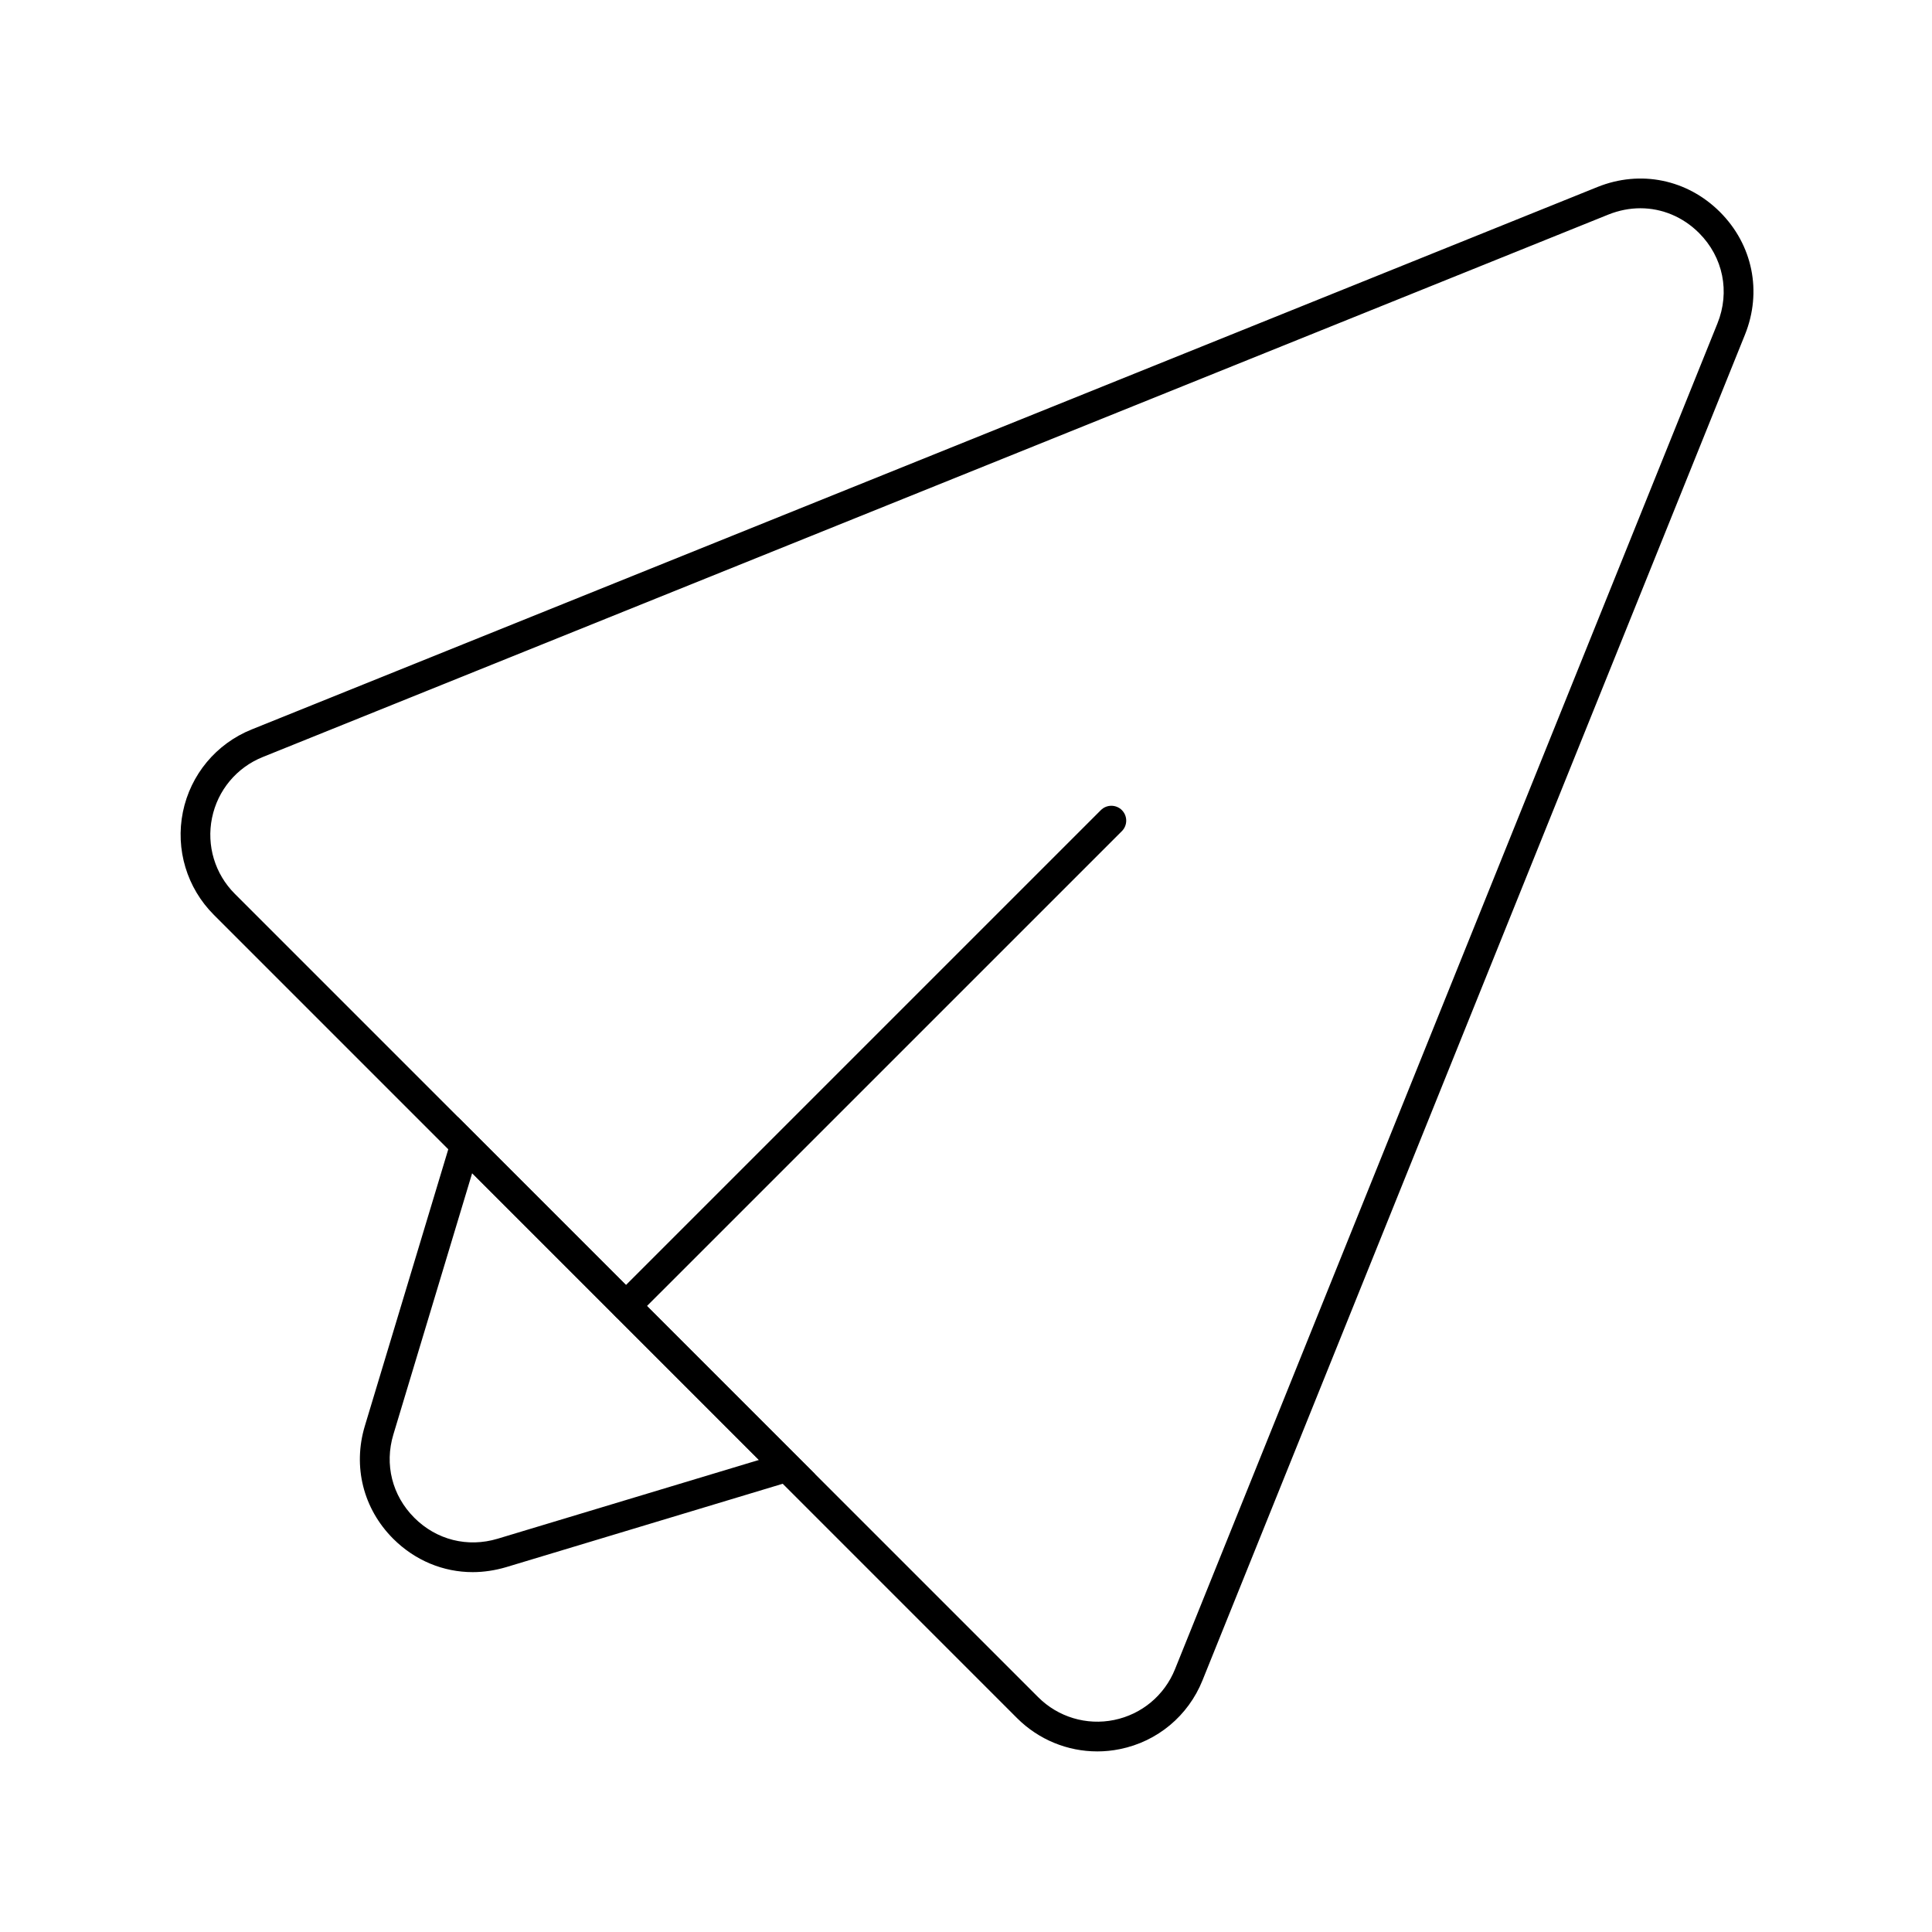
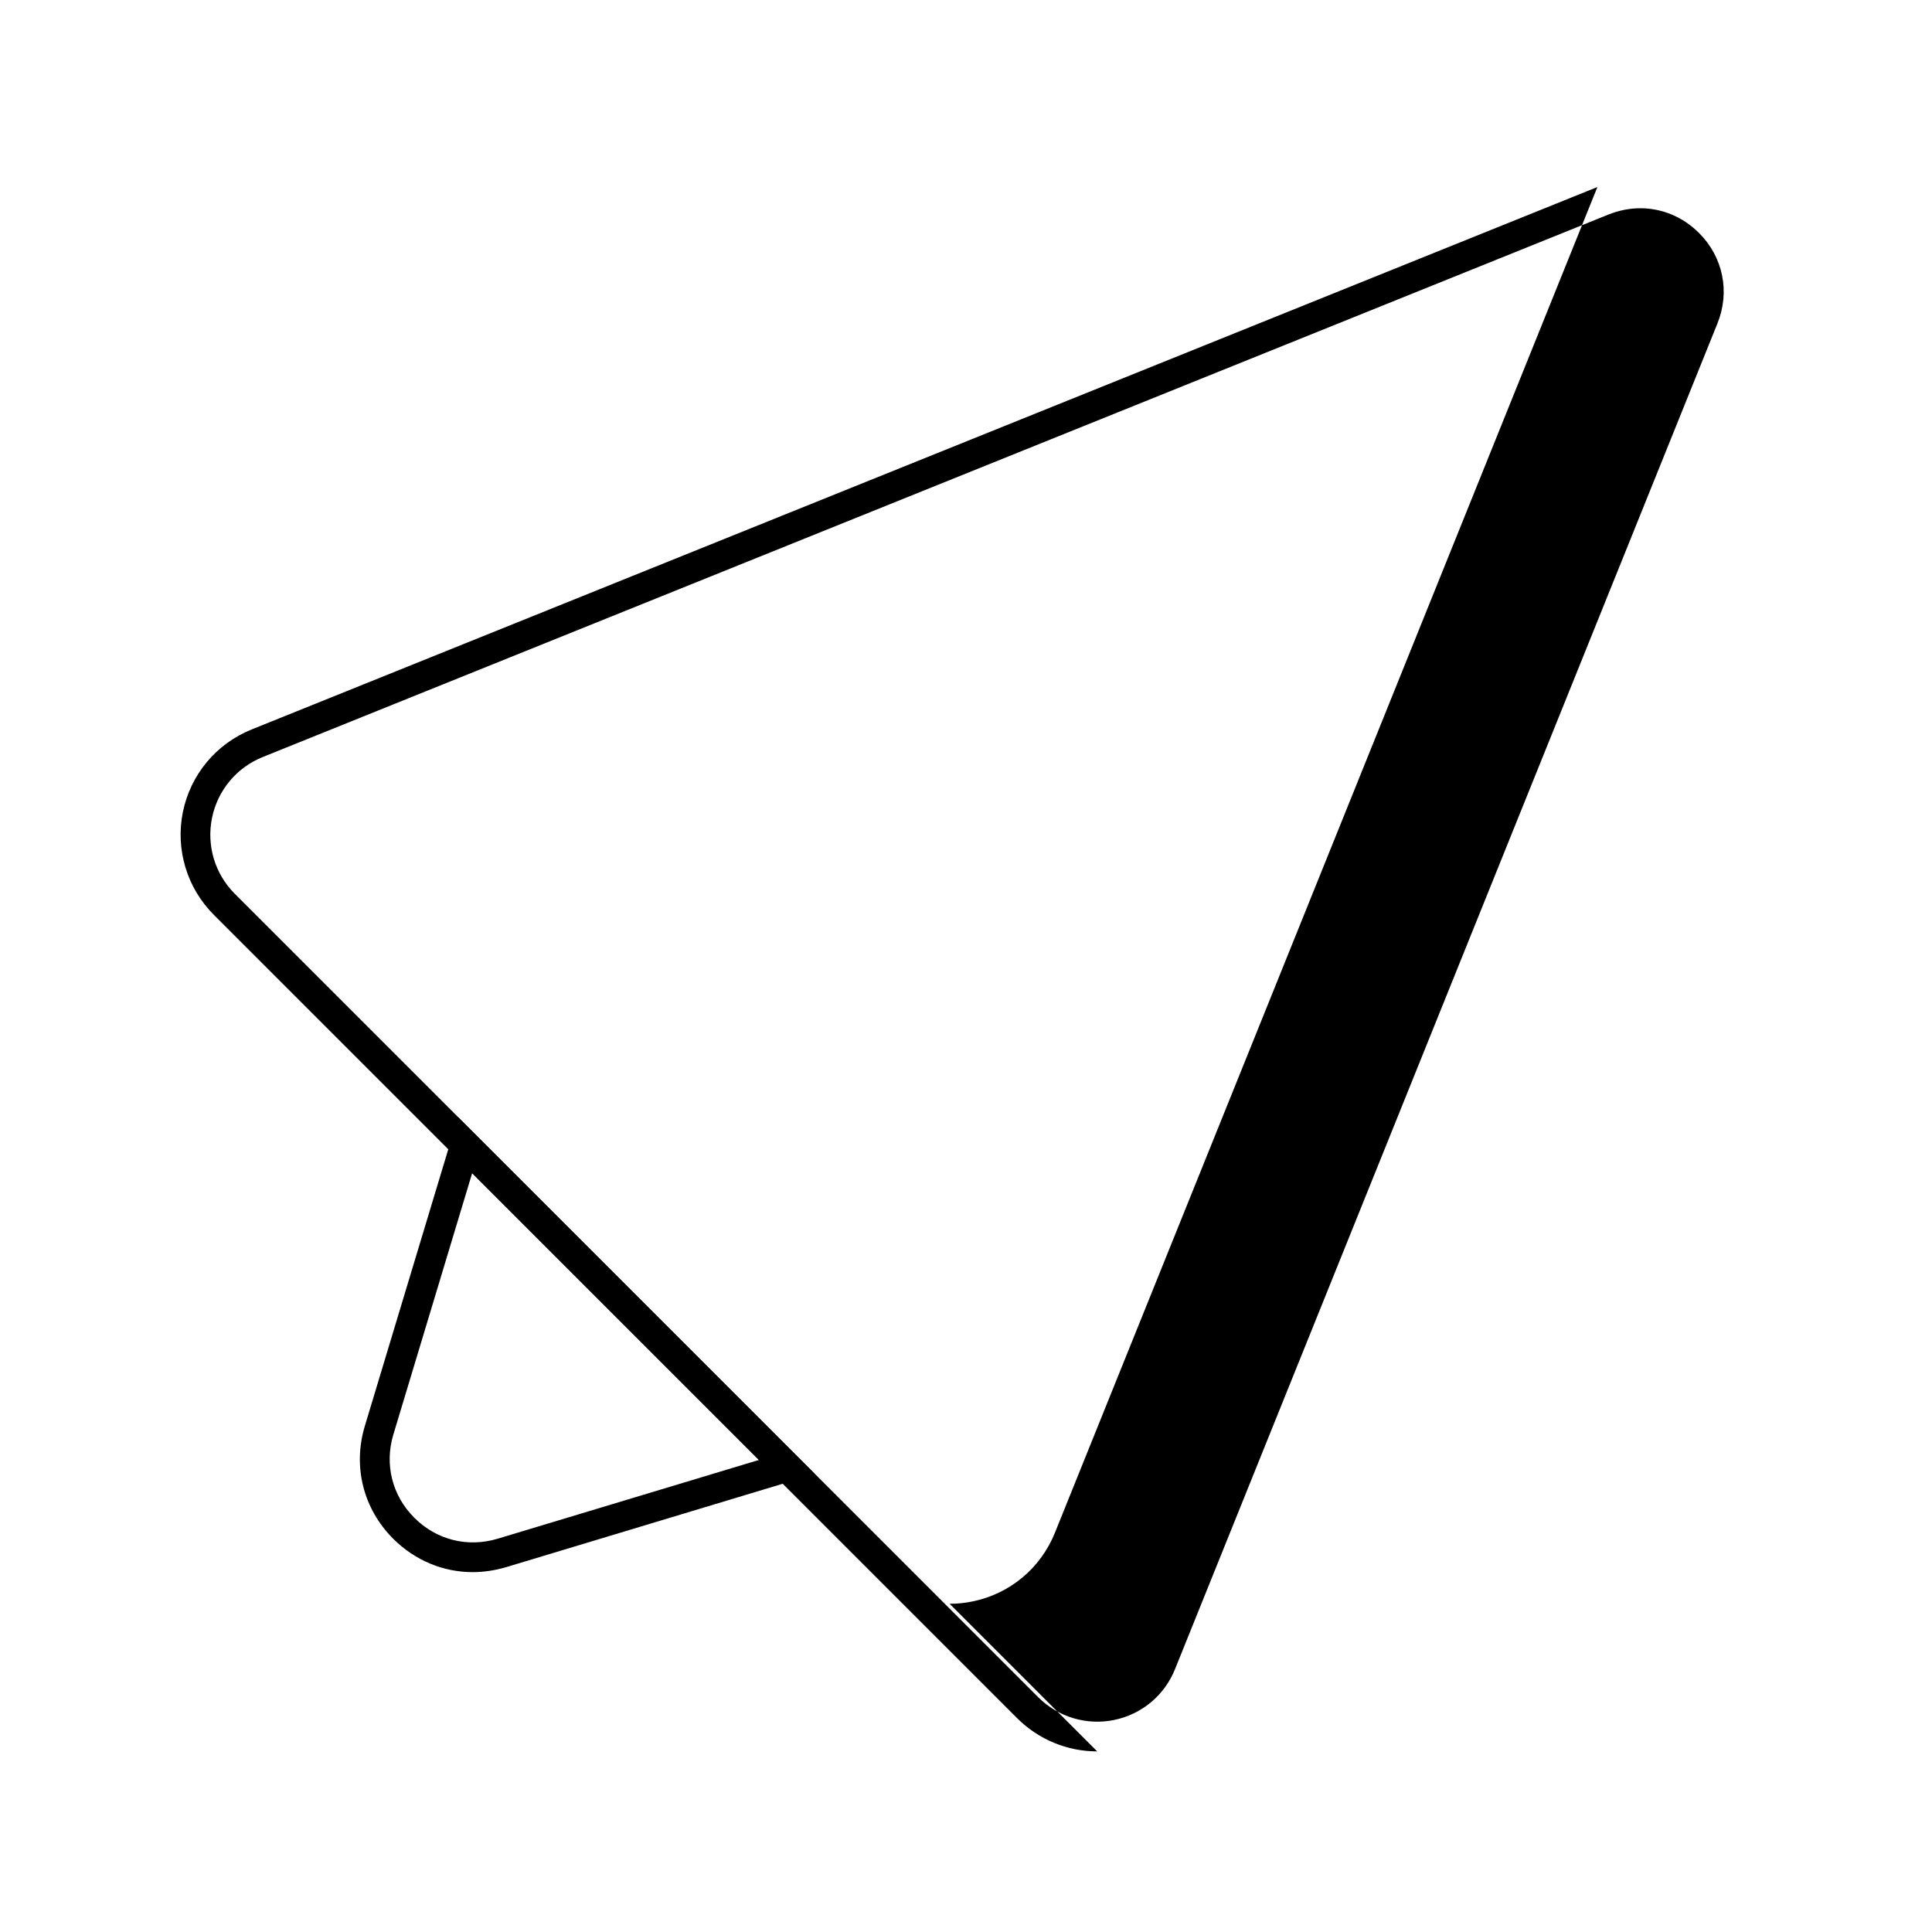
<svg xmlns="http://www.w3.org/2000/svg" fill="#000000" width="800px" height="800px" version="1.1" viewBox="144 144 512 512">
  <g>
    <path d="m269.27 560.63c-7.793 0-15.273-3.07-21.059-8.836-7.949-7.949-10.766-19.148-7.519-29.914l24.68-81.848 94.602 94.602-81.848 24.68-1.141-3.777 1.141 3.777c-2.934 0.863-5.926 1.316-8.855 1.316zm-0.141-105.74-20.879 69.254c-2.402 7.949-0.336 16.195 5.551 22.082 5.863 5.863 14.109 7.949 22.082 5.551l69.254-20.879z" />
-     <path d="m434.77 608.14c-7.871 0-15.508-3.109-21.215-8.797l-212.88-212.9c-7.144-7.144-10.215-17.34-8.207-27.258 2.027-9.918 8.836-18.086 18.203-21.863l356.66-143.76c11.375-4.586 23.812-2.047 32.492 6.633 8.66 8.66 11.199 21.117 6.613 32.492l-143.77 356.64c-3.777 9.387-11.945 16.195-21.863 18.203-2.008 0.414-4.035 0.613-6.043 0.613zm143.94-408.95c-2.812 0-5.648 0.551-8.422 1.652l-356.66 143.78c-6.926 2.793-11.945 8.816-13.441 16.137-1.496 7.32 0.766 14.84 6.043 20.113l212.9 212.9c5.273 5.273 12.812 7.539 20.113 6.043 7.32-1.496 13.344-6.516 16.137-13.441l143.76-356.66c3.387-8.383 1.516-17.574-4.879-23.969-4.293-4.293-9.84-6.555-15.547-6.555z" />
-     <path d="m309.9 494.03c-1.004 0-2.008-0.395-2.773-1.16-1.535-1.535-1.535-4.035 0-5.57l128.61-128.61c1.535-1.535 4.035-1.535 5.57 0s1.535 4.035 0 5.57l-128.63 128.62c-0.77 0.77-1.773 1.145-2.777 1.145z" />
+     <path d="m434.77 608.14c-7.871 0-15.508-3.109-21.215-8.797l-212.88-212.9c-7.144-7.144-10.215-17.34-8.207-27.258 2.027-9.918 8.836-18.086 18.203-21.863l356.66-143.76l-143.77 356.64c-3.777 9.387-11.945 16.195-21.863 18.203-2.008 0.414-4.035 0.613-6.043 0.613zm143.94-408.95c-2.812 0-5.648 0.551-8.422 1.652l-356.66 143.78c-6.926 2.793-11.945 8.816-13.441 16.137-1.496 7.32 0.766 14.84 6.043 20.113l212.9 212.9c5.273 5.273 12.812 7.539 20.113 6.043 7.32-1.496 13.344-6.516 16.137-13.441l143.76-356.66c3.387-8.383 1.516-17.574-4.879-23.969-4.293-4.293-9.84-6.555-15.547-6.555z" />
  </g>
</svg>